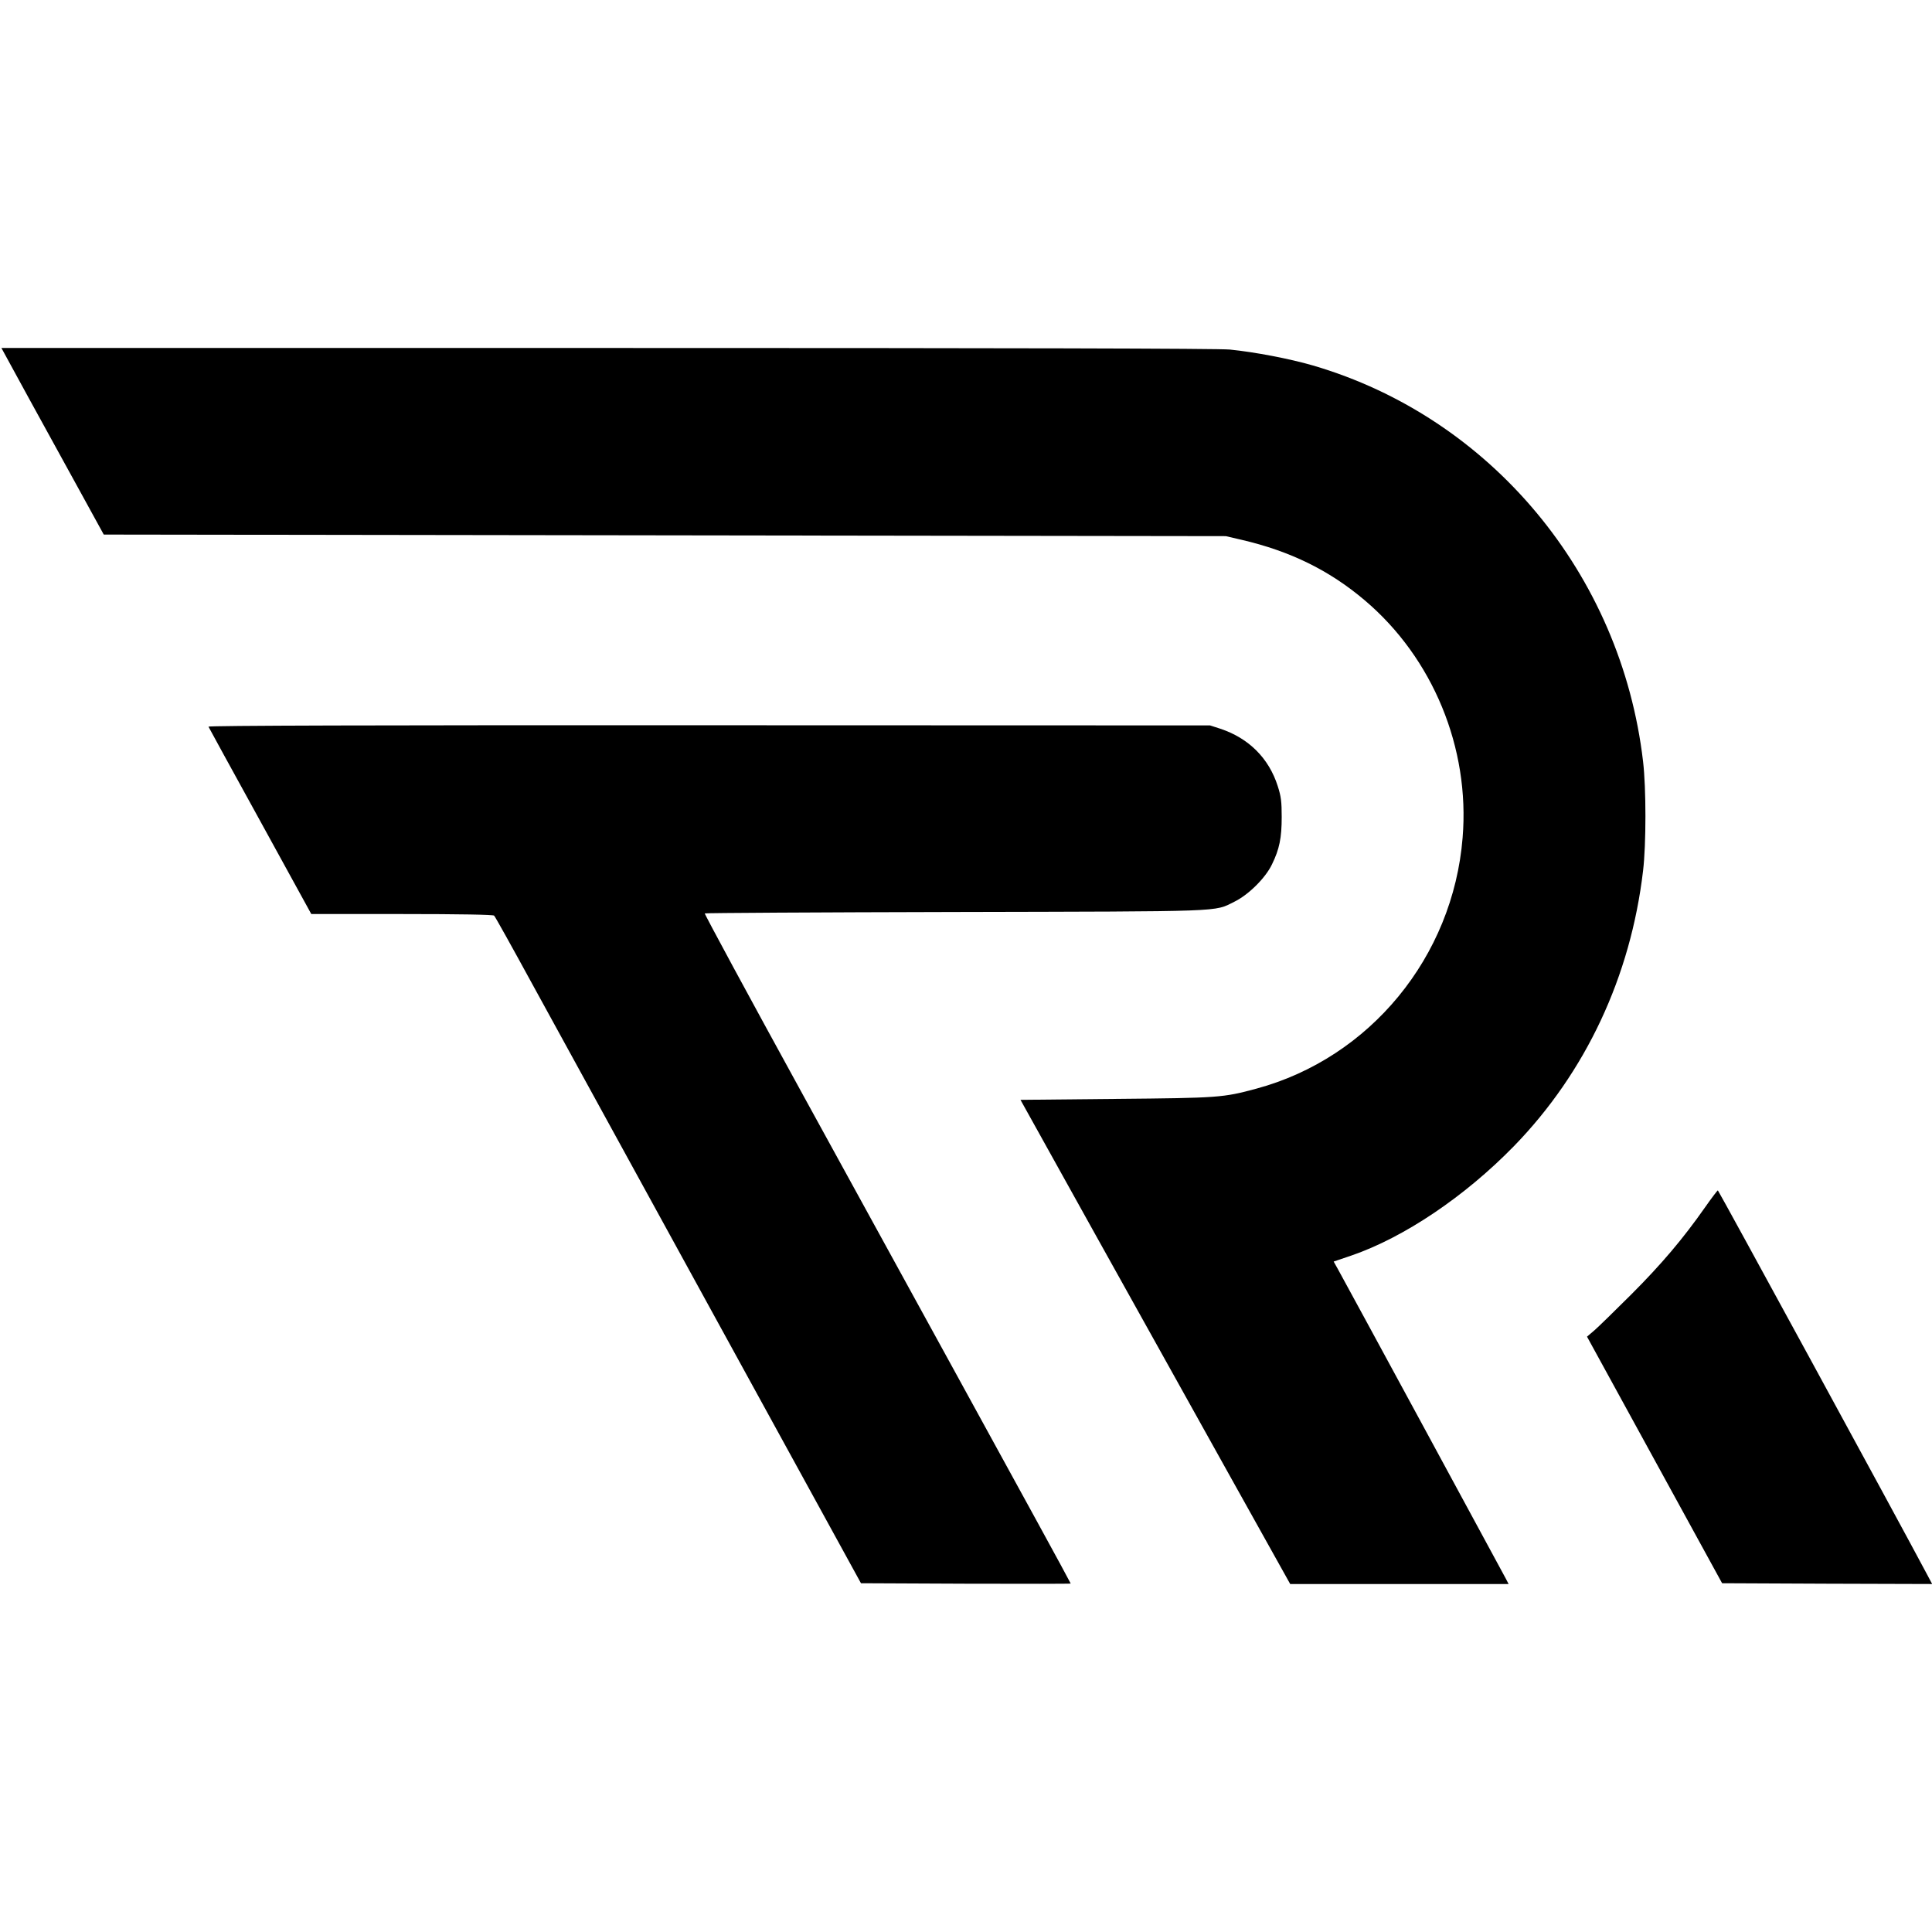
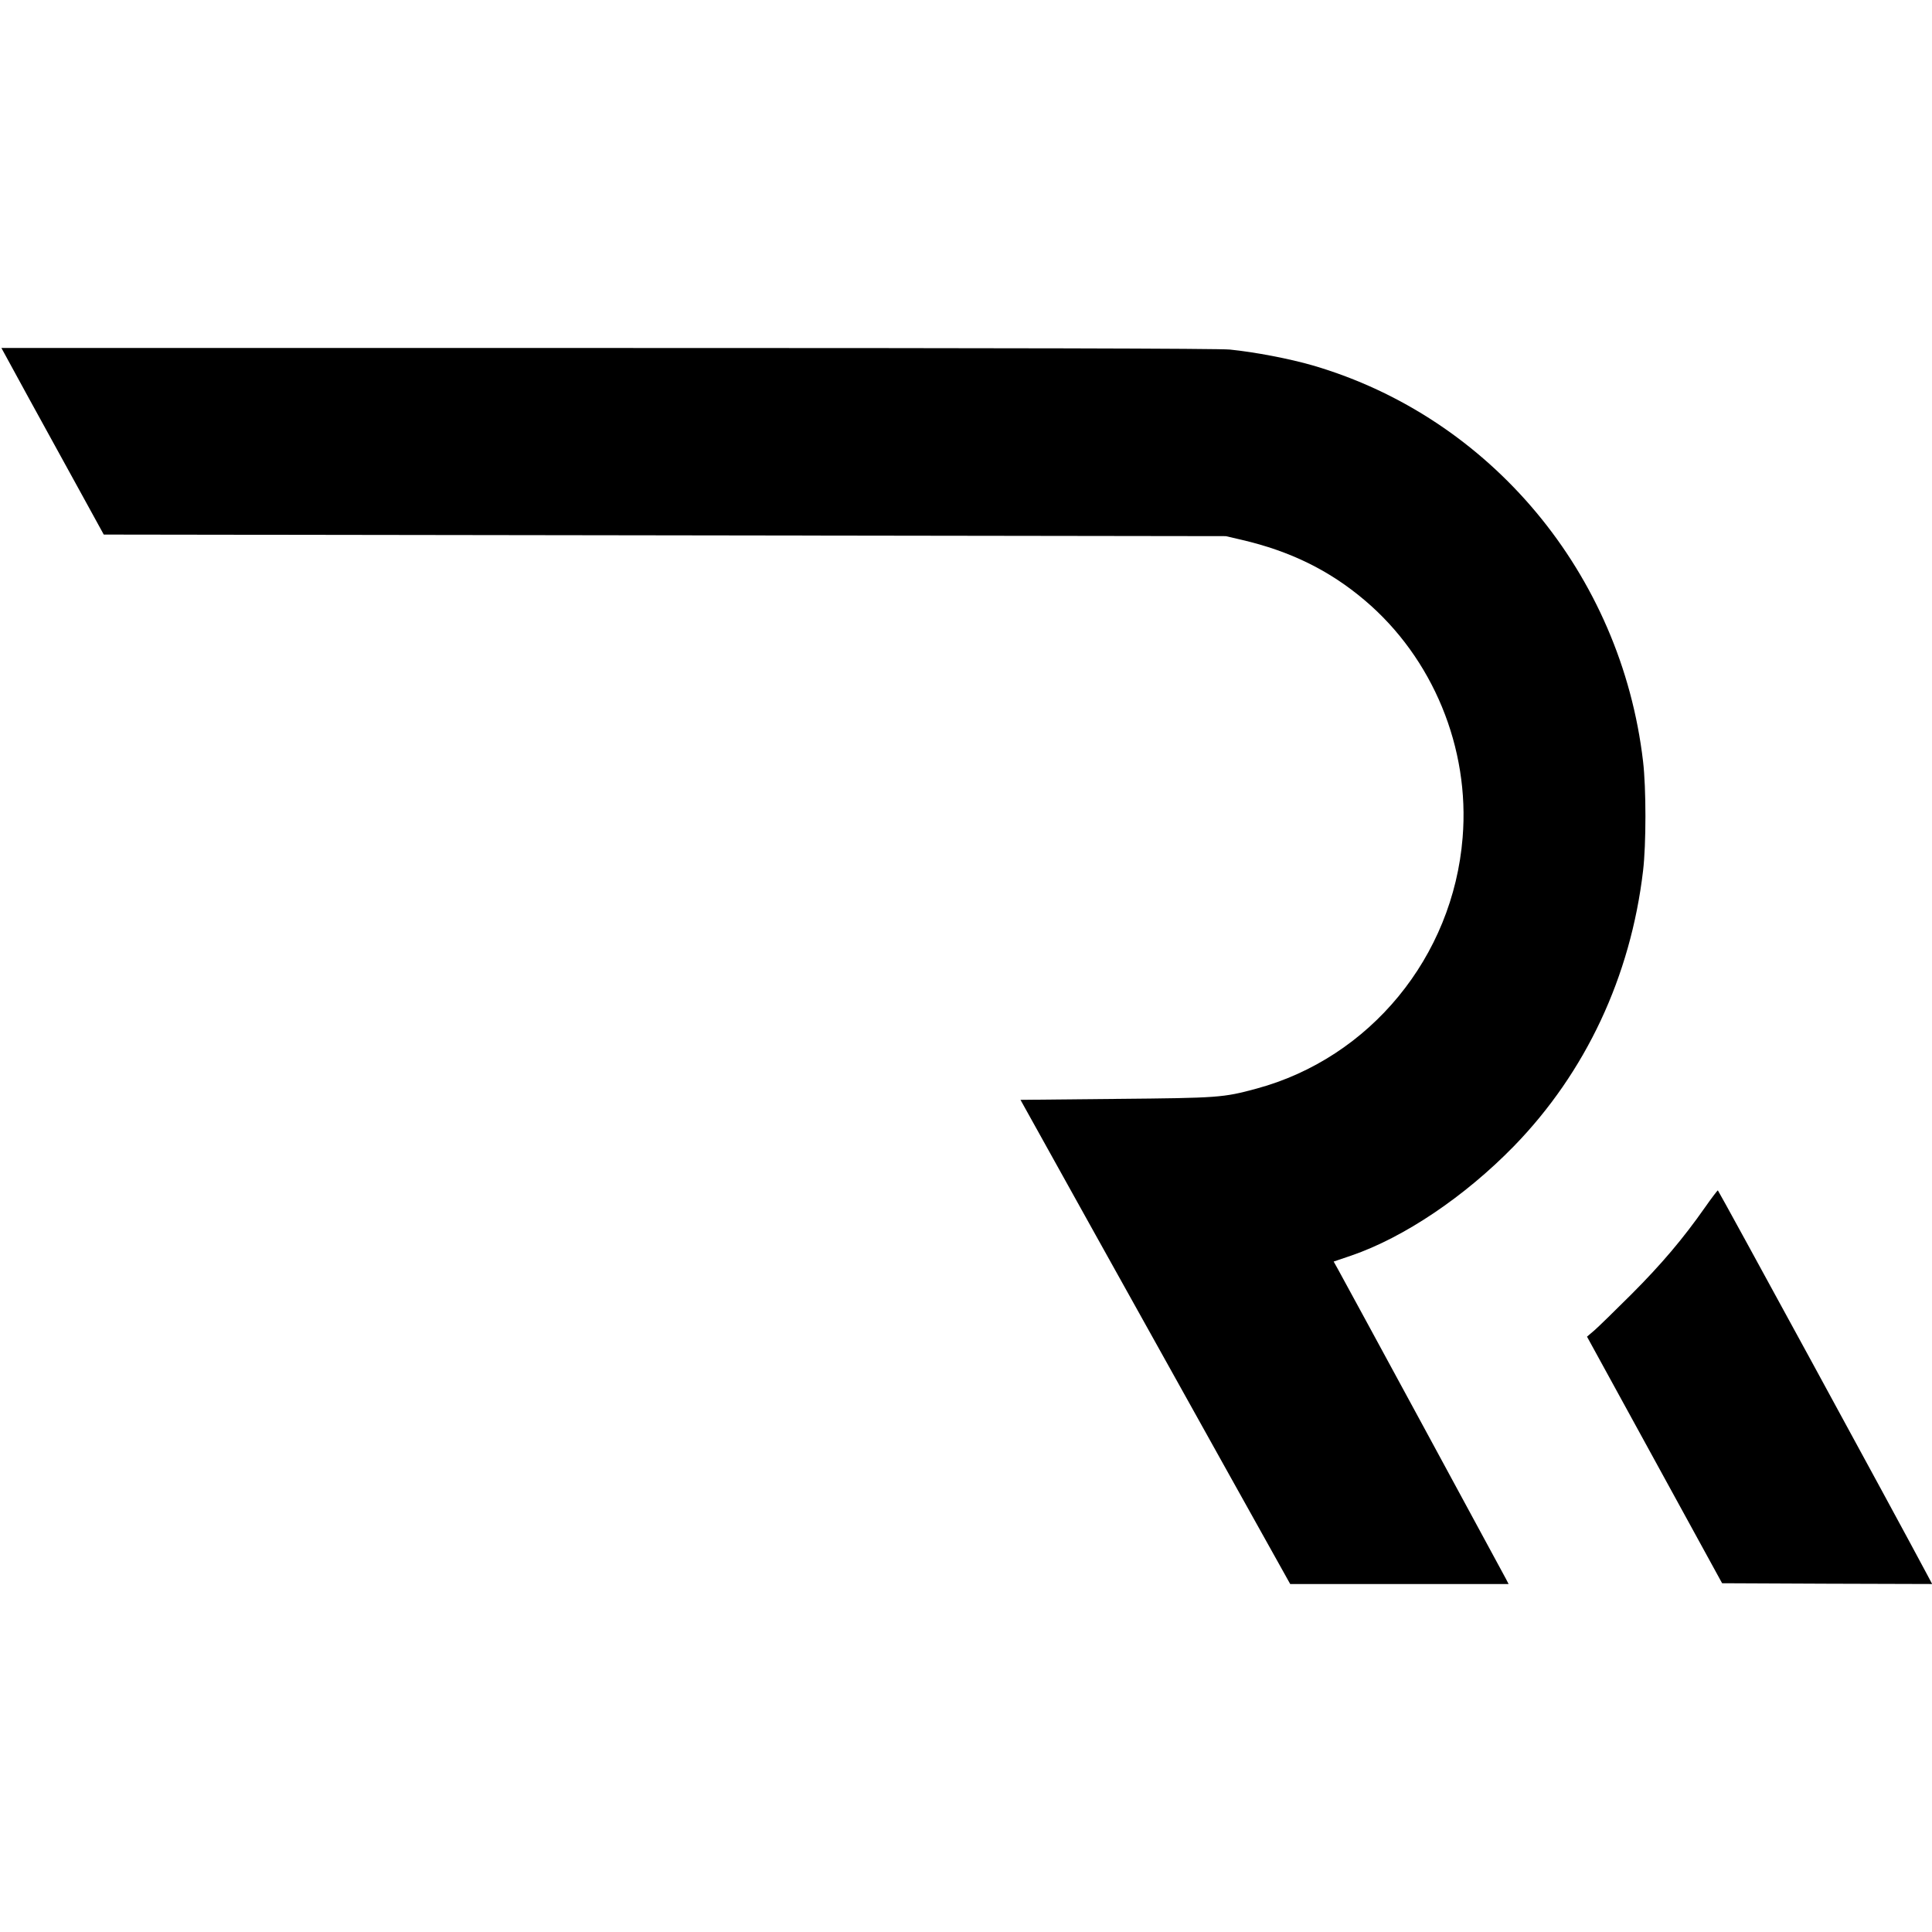
<svg xmlns="http://www.w3.org/2000/svg" version="1.0" width="1227pt" height="1227pt" viewBox="0 0 1227 1227" preserveAspectRatio="xMidYMid meet">
  <g transform="translate(0,1227) scale(0.1,-0.1)" fill="#000000" stroke="none">
    <path d="M21 10038 c12 -24 253 -463 498 -908 l140 -255 3563 -5 3563 -5 99 -23 c310 -72 559 -194 784 -385 432 -366 668 -937 621 -1507 -61 -757 -588 -1399 -1310 -1594 -211 -57 -237 -59 -891 -65 l-607 -6 467 -840 c258 -462 643 -1154 857 -1538 l389 -697 693 0 694 0 -17 33 c-23 44 -1029 1899 -1065 1963 l-29 52 112 38 c335 115 721 375 1033 695 456 469 741 1077 820 1749 20 166 20 526 0 694 -139 1191 -968 2185 -2097 2515 -148 43 -368 85 -527 101 -68 7 -1406 10 -3952 10 l-3850 0 12 -22z" />
-     <path d="M1324 7655 c2 -5 150 -275 329 -600 l324 -590 576 0 c371 0 579 -4 585 -10 6 -5 114 -199 240 -430 127 -231 649 -1183 1160 -2115 l930 -1695 666 -3 c366 -1 666 -1 666 1 0 2 -97 181 -216 398 -119 217 -359 655 -534 974 -175 319 -602 1097 -949 1729 -347 632 -628 1152 -625 1155 3 3 717 7 1587 9 1737 4 1645 0 1776 65 90 44 198 151 239 237 48 98 62 169 62 302 0 97 -4 130 -25 195 -56 177 -184 305 -365 365 l-65 21 -3183 1 c-2118 1 -3181 -2 -3178 -9z" />
    <path d="M10827 4600 c-138 -197 -277 -361 -467 -551 -102 -102 -207 -204 -233 -227 l-48 -41 429 -783 429 -783 667 -3 667 -2 -33 62 c-187 352 -1324 2438 -1328 2438 -3 0 -41 -50 -83 -110z" />
  </g>
</svg>